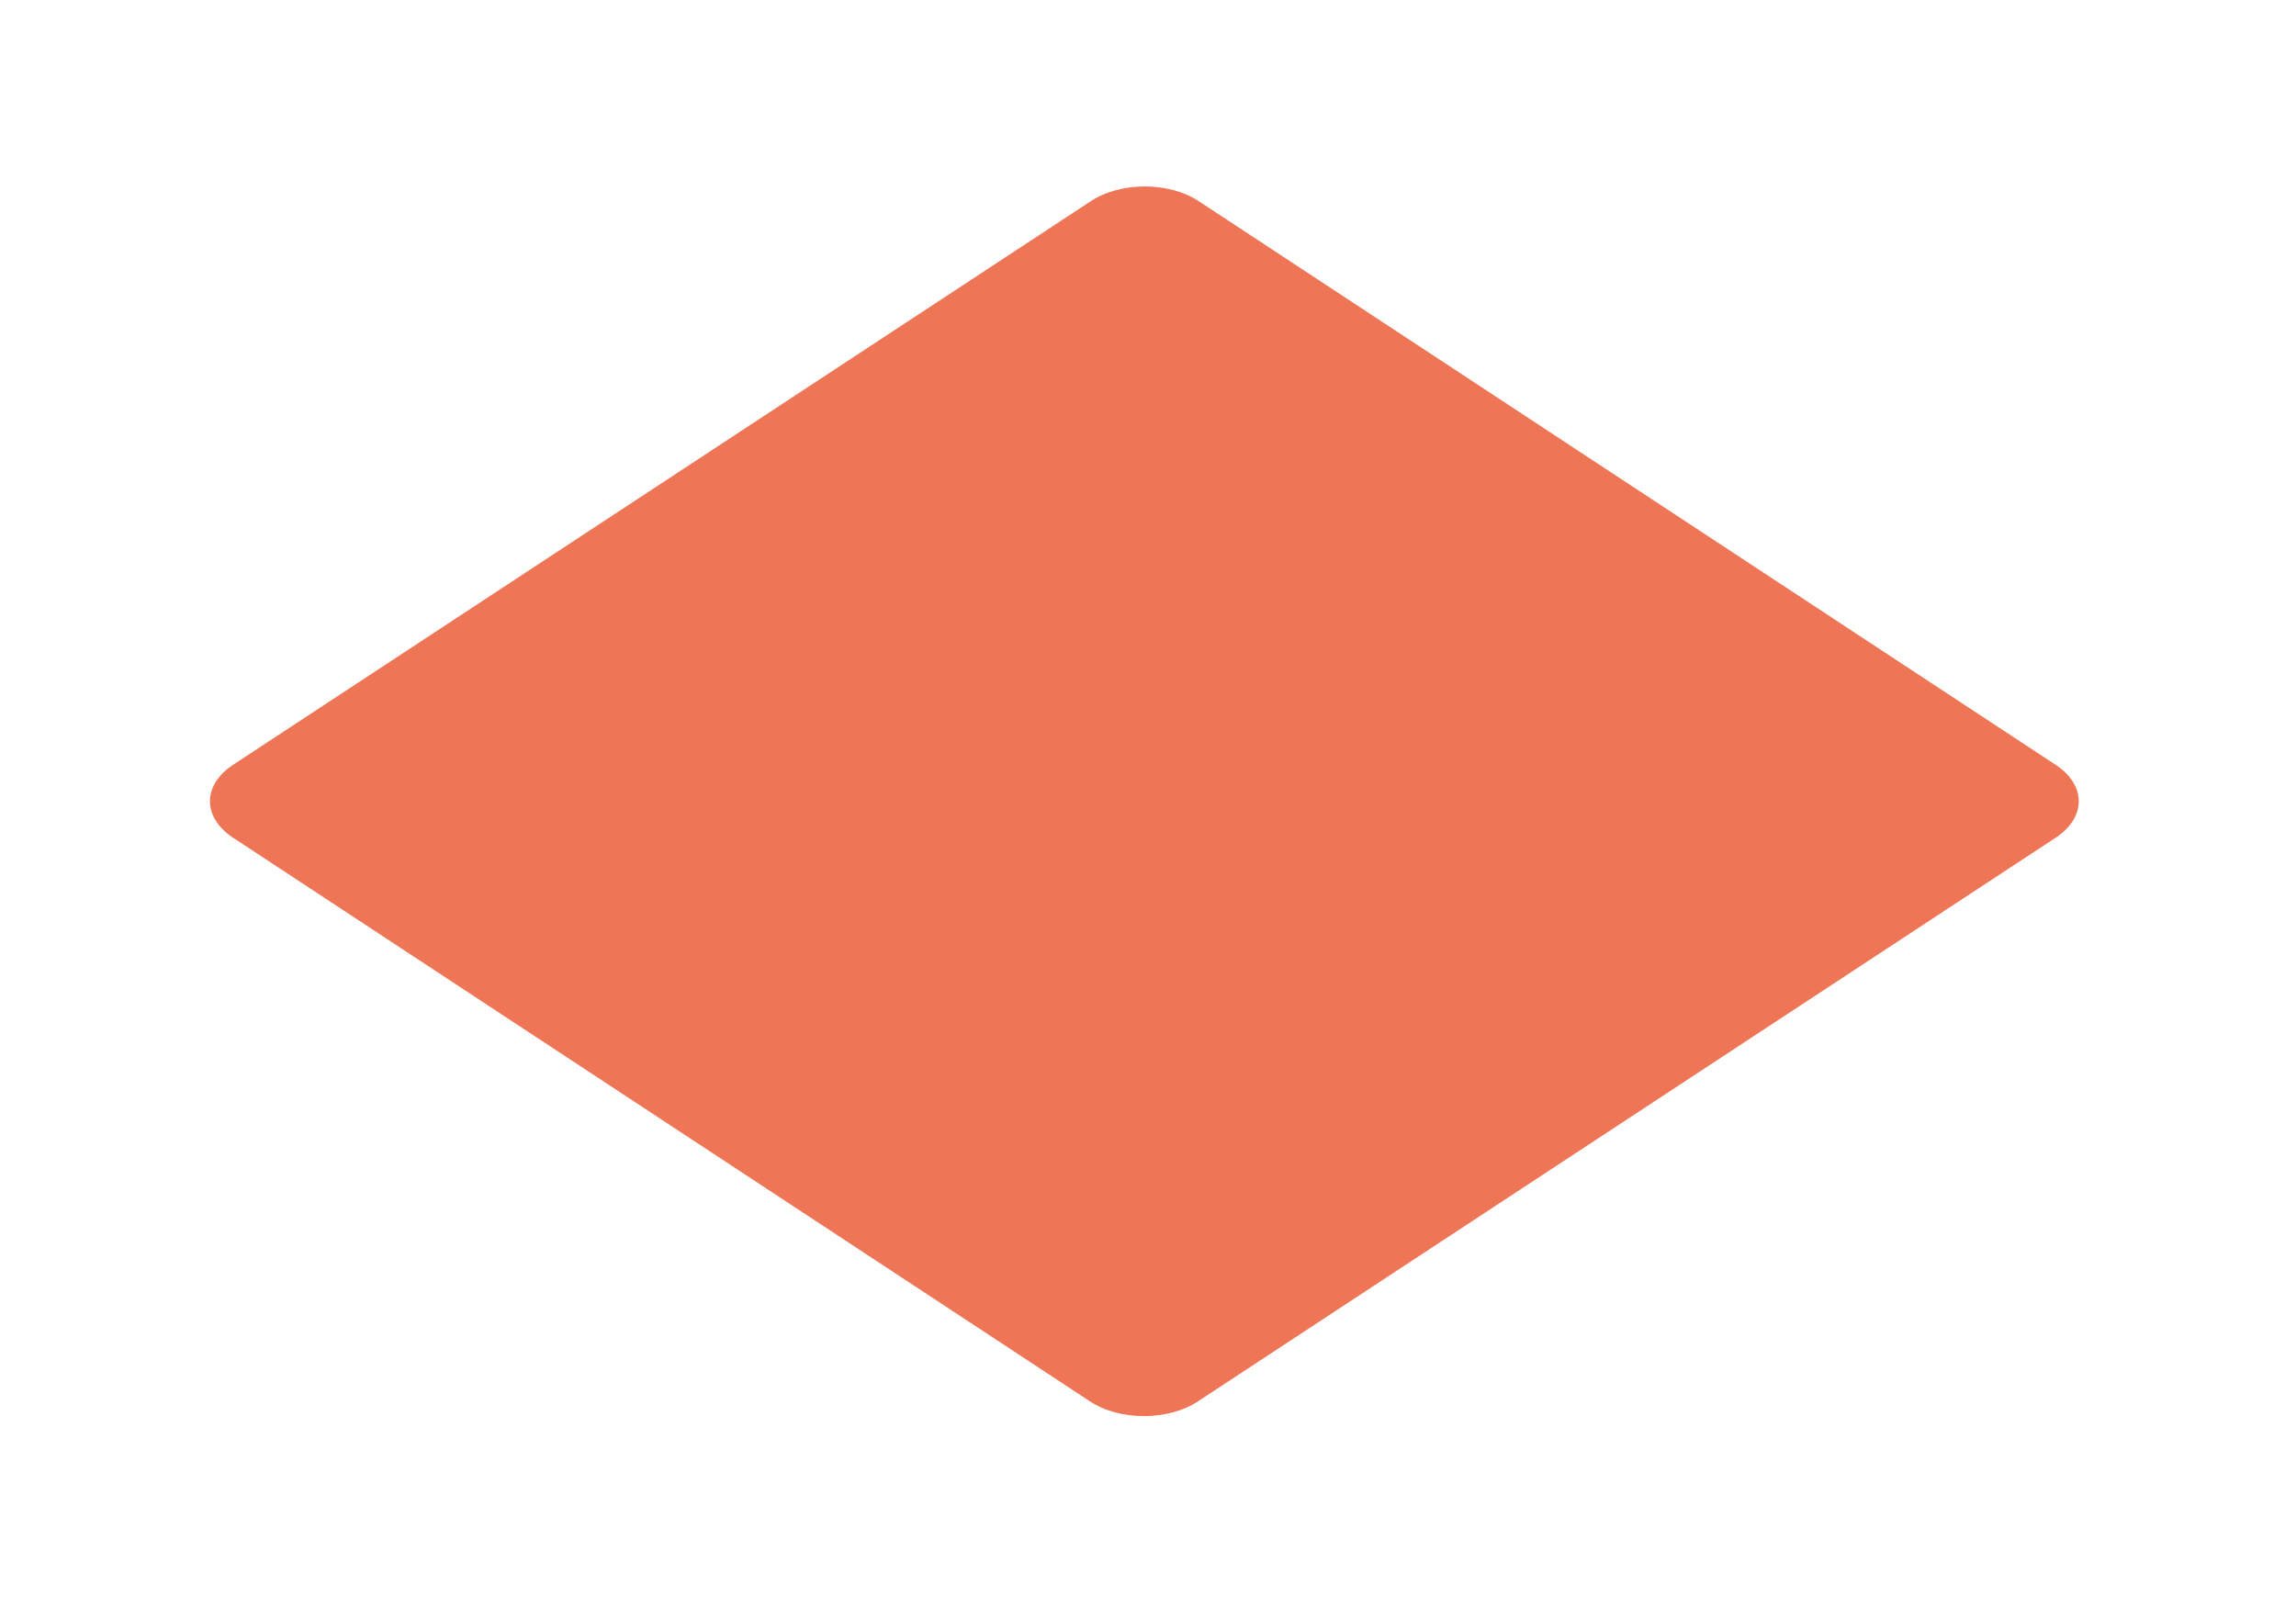
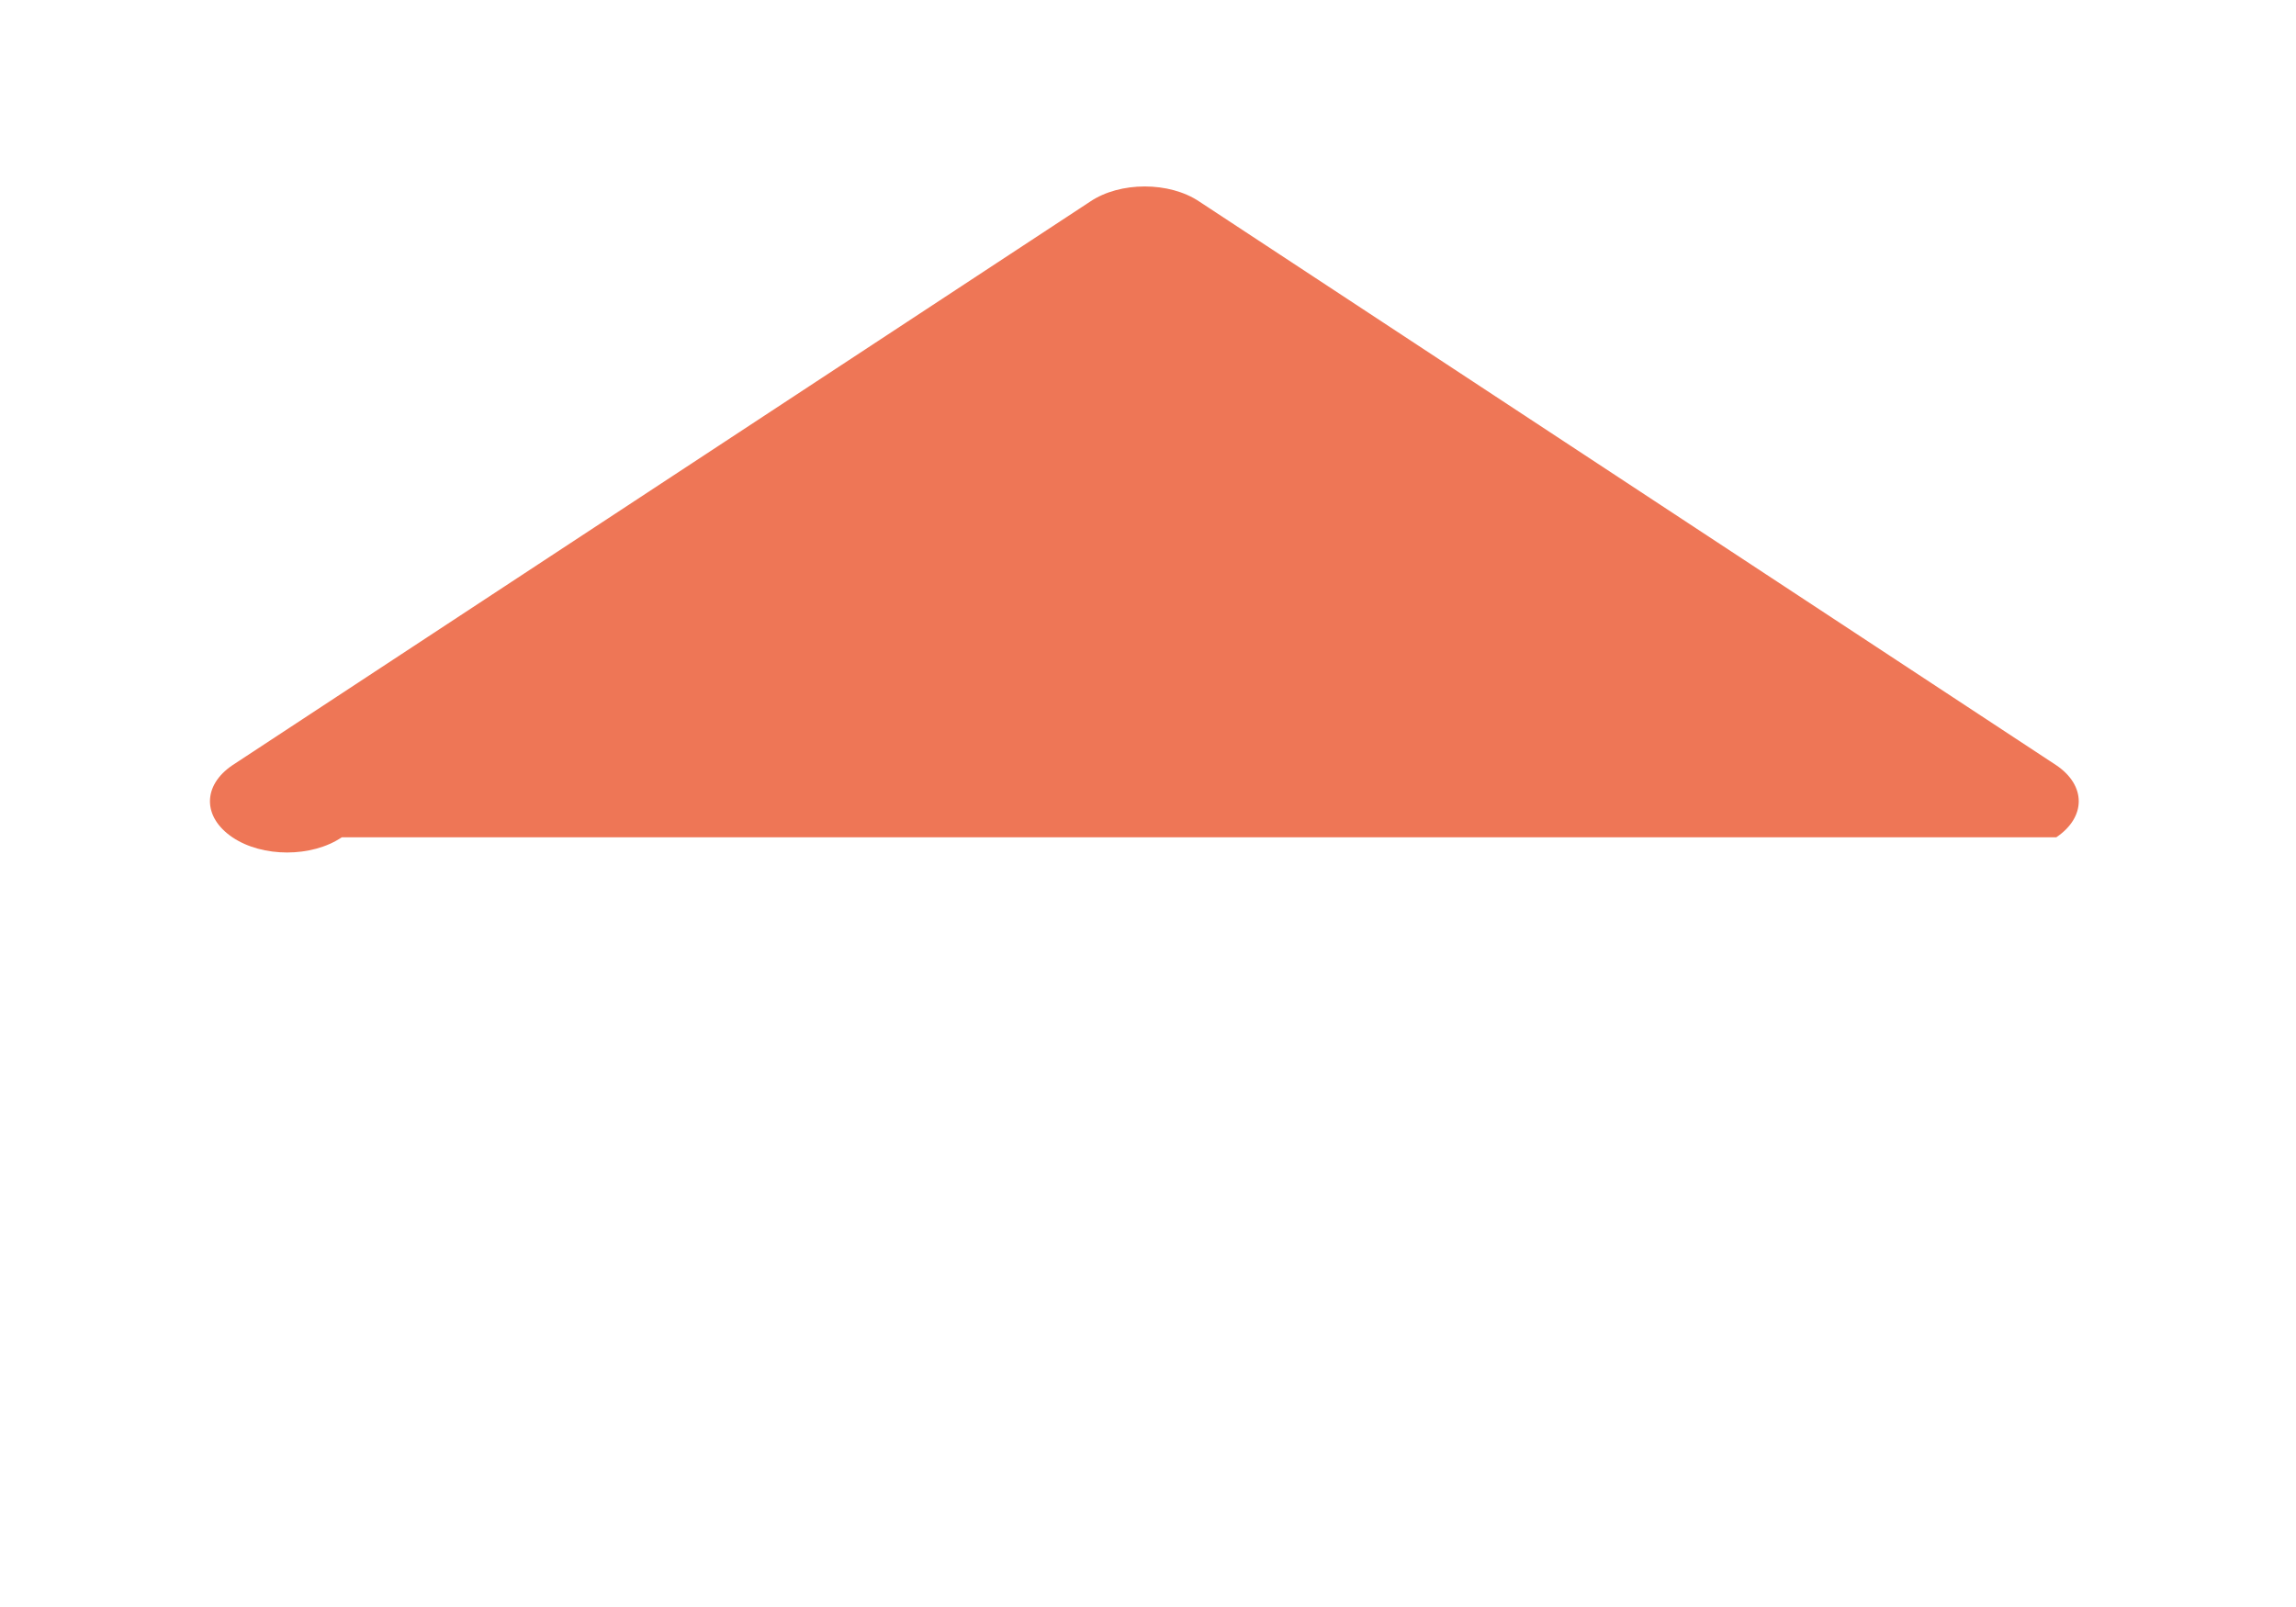
<svg xmlns="http://www.w3.org/2000/svg" version="1.1" id="Calque_1" x="0px" y="0px" viewBox="0 0 283.5 198.4" style="enable-background:new 0 0 283.5 198.4;" xml:space="preserve">
  <style type="text/css"> .st0{fill:#EE7656;} </style>
-   <path class="st0" d="M253.9,103.4c3.7-2.5,3.7-6.4,0-8.9L148.1,24.9c-3.7-2.5-9.8-2.5-13.5,0L28.7,94.5c-3.7,2.5-3.7,6.4,0,8.9 L134.5,173c3.7,2.5,9.8,2.5,13.5,0L253.9,103.4z" />
+   <path class="st0" d="M253.9,103.4c3.7-2.5,3.7-6.4,0-8.9L148.1,24.9c-3.7-2.5-9.8-2.5-13.5,0L28.7,94.5c-3.7,2.5-3.7,6.4,0,8.9 c3.7,2.5,9.8,2.5,13.5,0L253.9,103.4z" />
</svg>